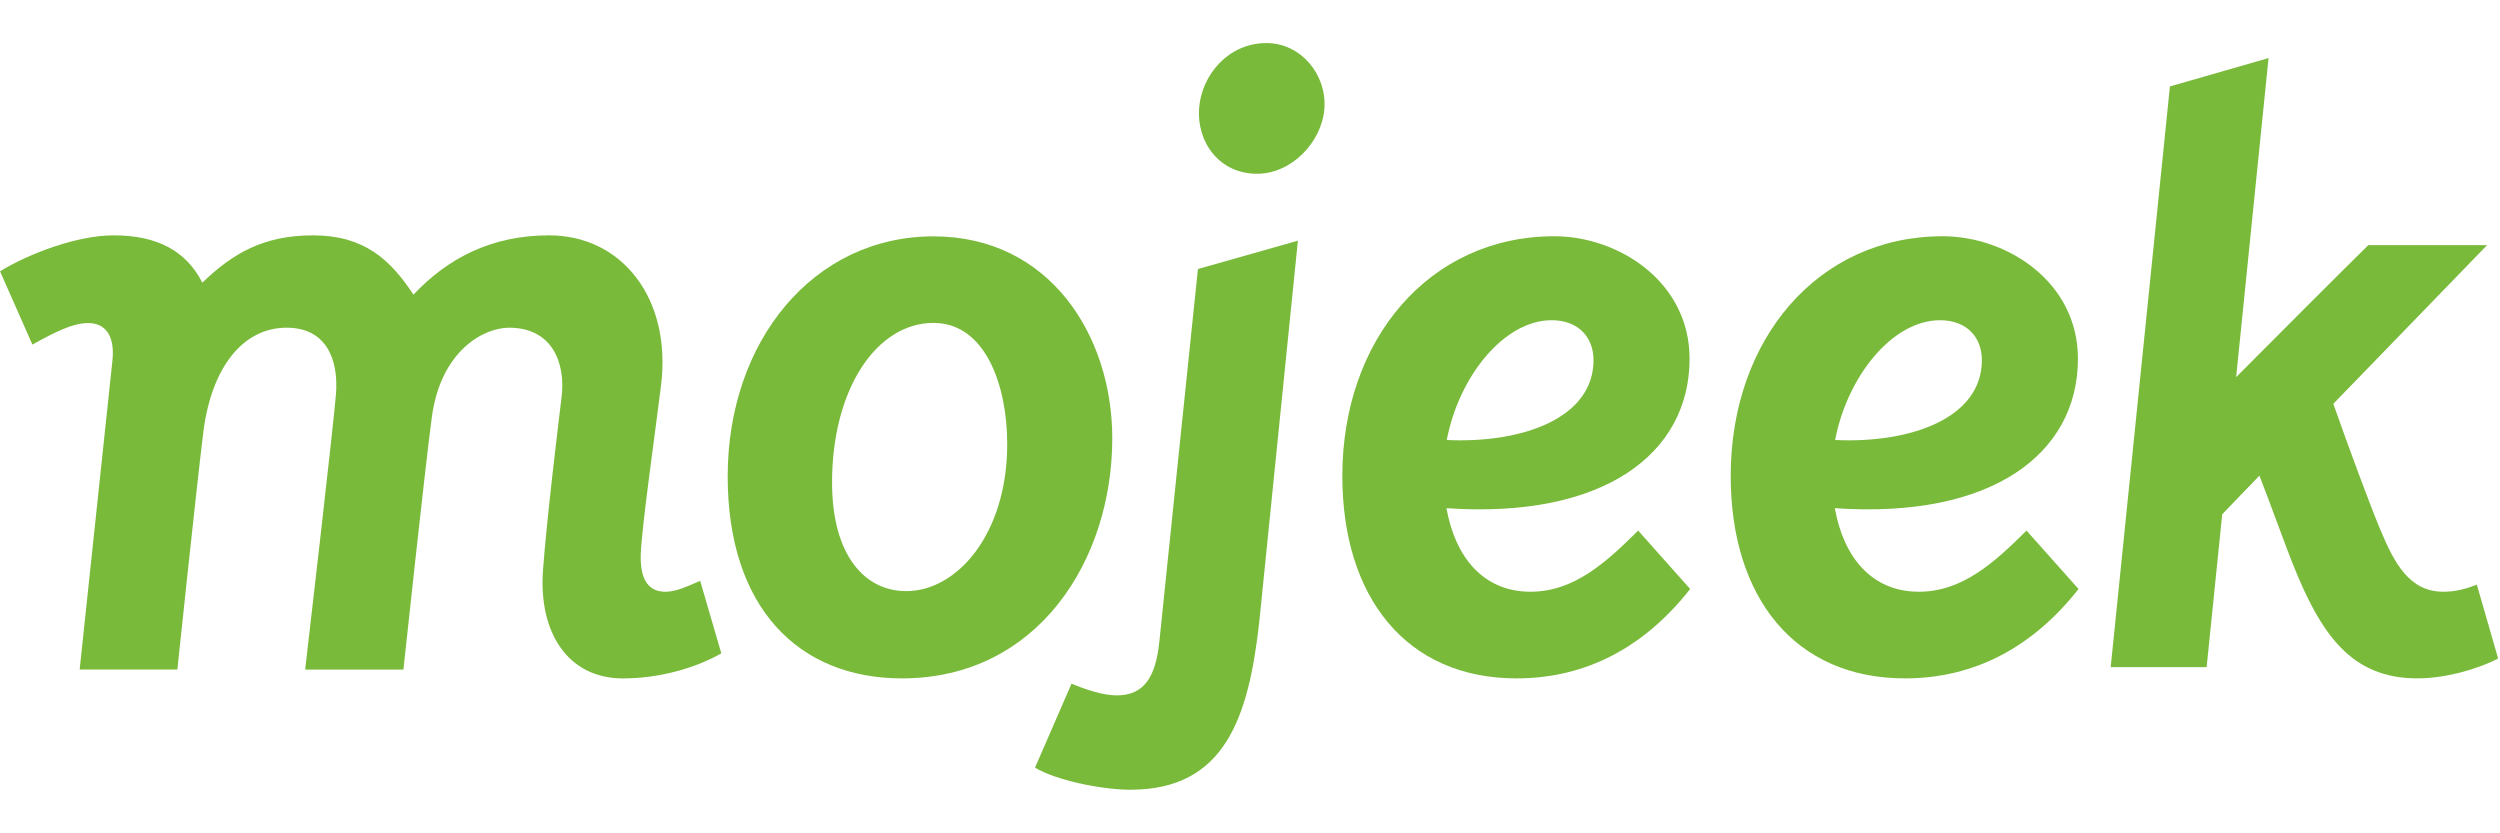
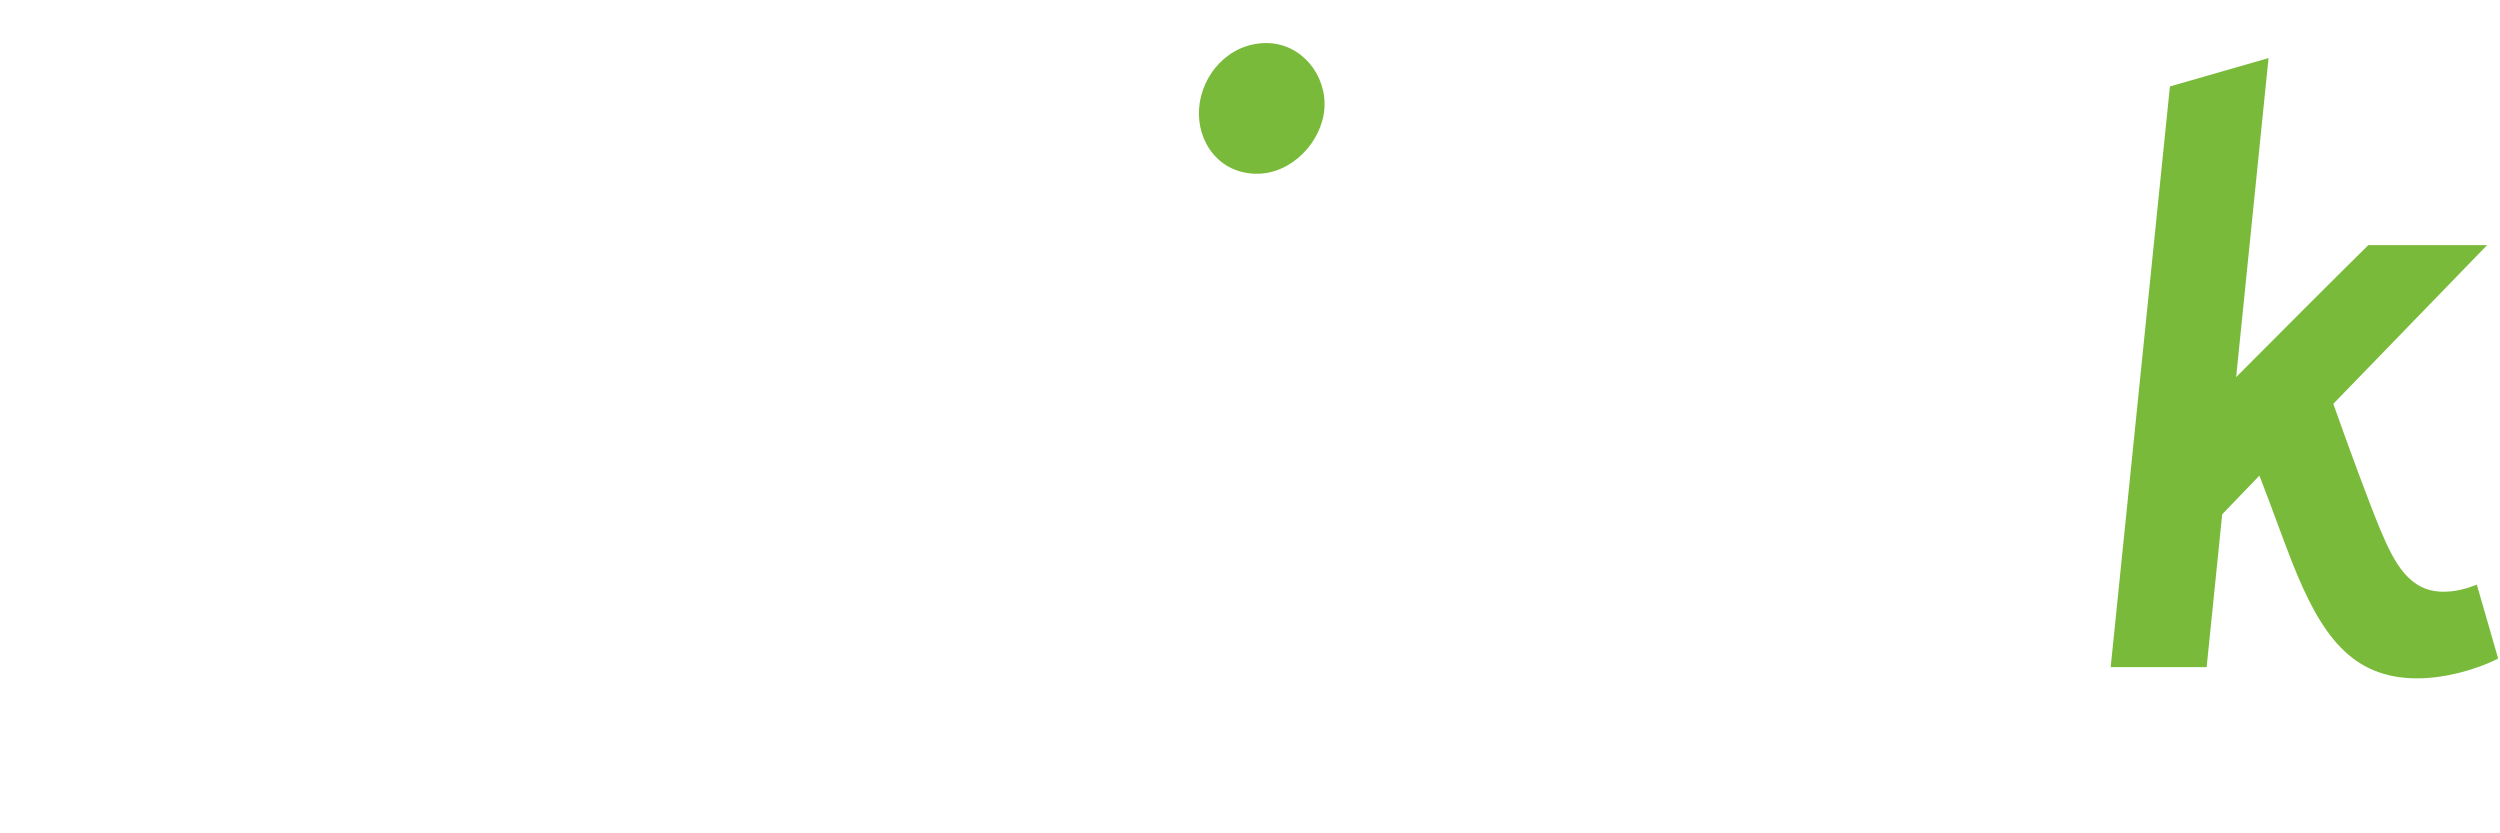
<svg xmlns="http://www.w3.org/2000/svg" width="384" height="128" version="1.1" viewBox="0 0 101.6 33.867">
  <g transform="matrix(.224 0 0 .224 -9.1709e-7 1.631)" style="clip-rule:evenodd;fill-rule:evenodd;stroke-linejoin:round;stroke-miterlimit:2">
-     <path d="m120.73 100.08c-2.888 0-4.492-1.924-4.492-6.256 0-4.331 2.672-22.802 3.703-31.273 1.916-15.733-7.154-27.134-20.31-27.134-10.422 0-18.375 4.121-24.612 10.759-4.231-6.397-8.984-10.759-18.229-10.759-9.004 0-14.587 3.299-20.085 8.585-2.956-5.807-8.226-8.585-16.105-8.585-6.539 0-15.323 3.279-20.597 6.524l5.875 13.299c4.001-2.226 7.282-3.91 10.101-3.91 3.087 0 4.921 2.226 4.408 6.882-0.494 4.492-5.939 55.986-5.939 55.986h17.724s3.478-33.052 4.704-42.995c1.436-11.653 7.08-19.031 15.122-19.031 7.058 0 9.463 5.555 8.956 12.05-0.442 5.657-5.588 49.976-5.588 49.976h17.824s3.933-36.742 5.163-45.848c1.596-11.826 9.225-16.178 14.011-16.178 7.869 0 10.262 6.437 9.525 12.536-0.599 4.967-2.731 22.454-3.38 31.531-0.801 11.221 4.493 19.564 14.52 19.564 6.578 0 13.15-1.875 17.836-4.553l-3.84-13.156c-2.229 0.964-4.342 1.986-6.295 1.986z" style="fill-rule:nonzero;fill:#79ba3a" />
-     <path d="m210.35 109.03c-0.667 6.566-2.793 9.854-7.759 9.854-2.434 0-5.452-1.002-8.189-2.125l-6.618 15.23c3.631 2.231 11.992 4.011 17.287 4.011 17.166 0 21.497-13.065 23.423-30.712 1.283-12.512 6.982-68.905 6.982-68.905l-18.138 5.145s-5.883 56.626-6.988 67.502z" style="fill-rule:nonzero;fill:#79ba3a" />
    <path d="m229.77 0.53c-6.881 0-11.783 5.763-12.221 11.857-0.439 6.094 3.634 11.858 10.515 11.858 6.278 0 11.783-5.764 12.222-11.858 0.438-6.094-4.238-11.857-10.516-11.857z" style="fill-rule:nonzero;fill:#79ba3a" />
-     <path d="m281.51 50.816c4.974 0 7.601 3.216 7.601 7.234 0 10.586-13.015 15.136-26.628 14.499 2.216-11.56 10.401-21.733 19.027-21.733zm-3.83 49.259c-8.629 0-13.677-6.339-15.25-15.155 28.4 1.965 44.108-9.806 44.108-27.118 0-13.957-12.875-22.22-24.546-22.22-22.621 0-38.453 18.691-38.453 43.477 0 22.019 11.6 36.739 31.61 36.739 12.738 0 23.287-5.776 31.497-16.216l-9.434-10.596c-5.811 5.76-11.611 11.089-19.532 11.089z" style="fill-rule:nonzero;fill:#79ba3a" />
-     <path d="m351.97 50.816c4.974 0 7.601 3.216 7.601 7.234 0 10.586-13.015 15.136-26.627 14.499 2.215-11.56 10.4-21.733 19.026-21.733zm-3.83 49.259c-8.629 0-13.677-6.339-15.25-15.155 28.401 1.965 44.108-9.806 44.108-27.118 0-13.957-12.874-22.22-24.546-22.22-22.62 0-38.452 18.691-38.452 43.477 0 22.019 11.6 36.739 31.609 36.739 12.738 0 23.287-5.776 31.498-16.216l-9.435-10.596c-5.811 5.76-11.611 11.089-19.532 11.089z" style="fill-rule:nonzero;fill:#79ba3a" />
    <path d="m449.37 98.788c-2.09 0.824-3.927 1.287-6.076 1.287-6.147 0-8.867-5.144-11.388-11.149-1.963-4.676-5.573-14.448-8.574-22.942l27.906-28.797h-21.549c-4.902 4.803-17.541 17.476-23.986 23.947 2.904-28.595 5.877-57.878 5.877-57.878l-17.893 5.144s-9.642 94.487-10.747 105.36h17.409c0.37-3.607 1.461-14.32 2.824-27.736l6.751-7.014c2.084 5.338 4.375 11.784 5.905 15.651 5.209 13.172 10.729 21.133 22.744 21.133 4.684 0 10.344-1.401 14.664-3.596z" style="fill-rule:nonzero;fill:#79ba3a" />
-     <path d="m164.42 99.966c-7.589 0-13.461-6.568-13.461-19.704 0-17.086 8.158-28.957 18.386-28.957 9.465 0 13.393 11.371 13.393 21.979 0 16.284-9.062 26.682-18.318 26.682zm37.379-27.725c0-18.651-11.358-36.641-32.454-36.641-21.782 0-37.322 19.023-37.322 43.539 0 23.661 12.695 36.659 31.626 36.659 24.588 0 38.15-21.389 38.15-43.557z" style="fill-rule:nonzero;fill:#79ba3a" />
  </g>
</svg>